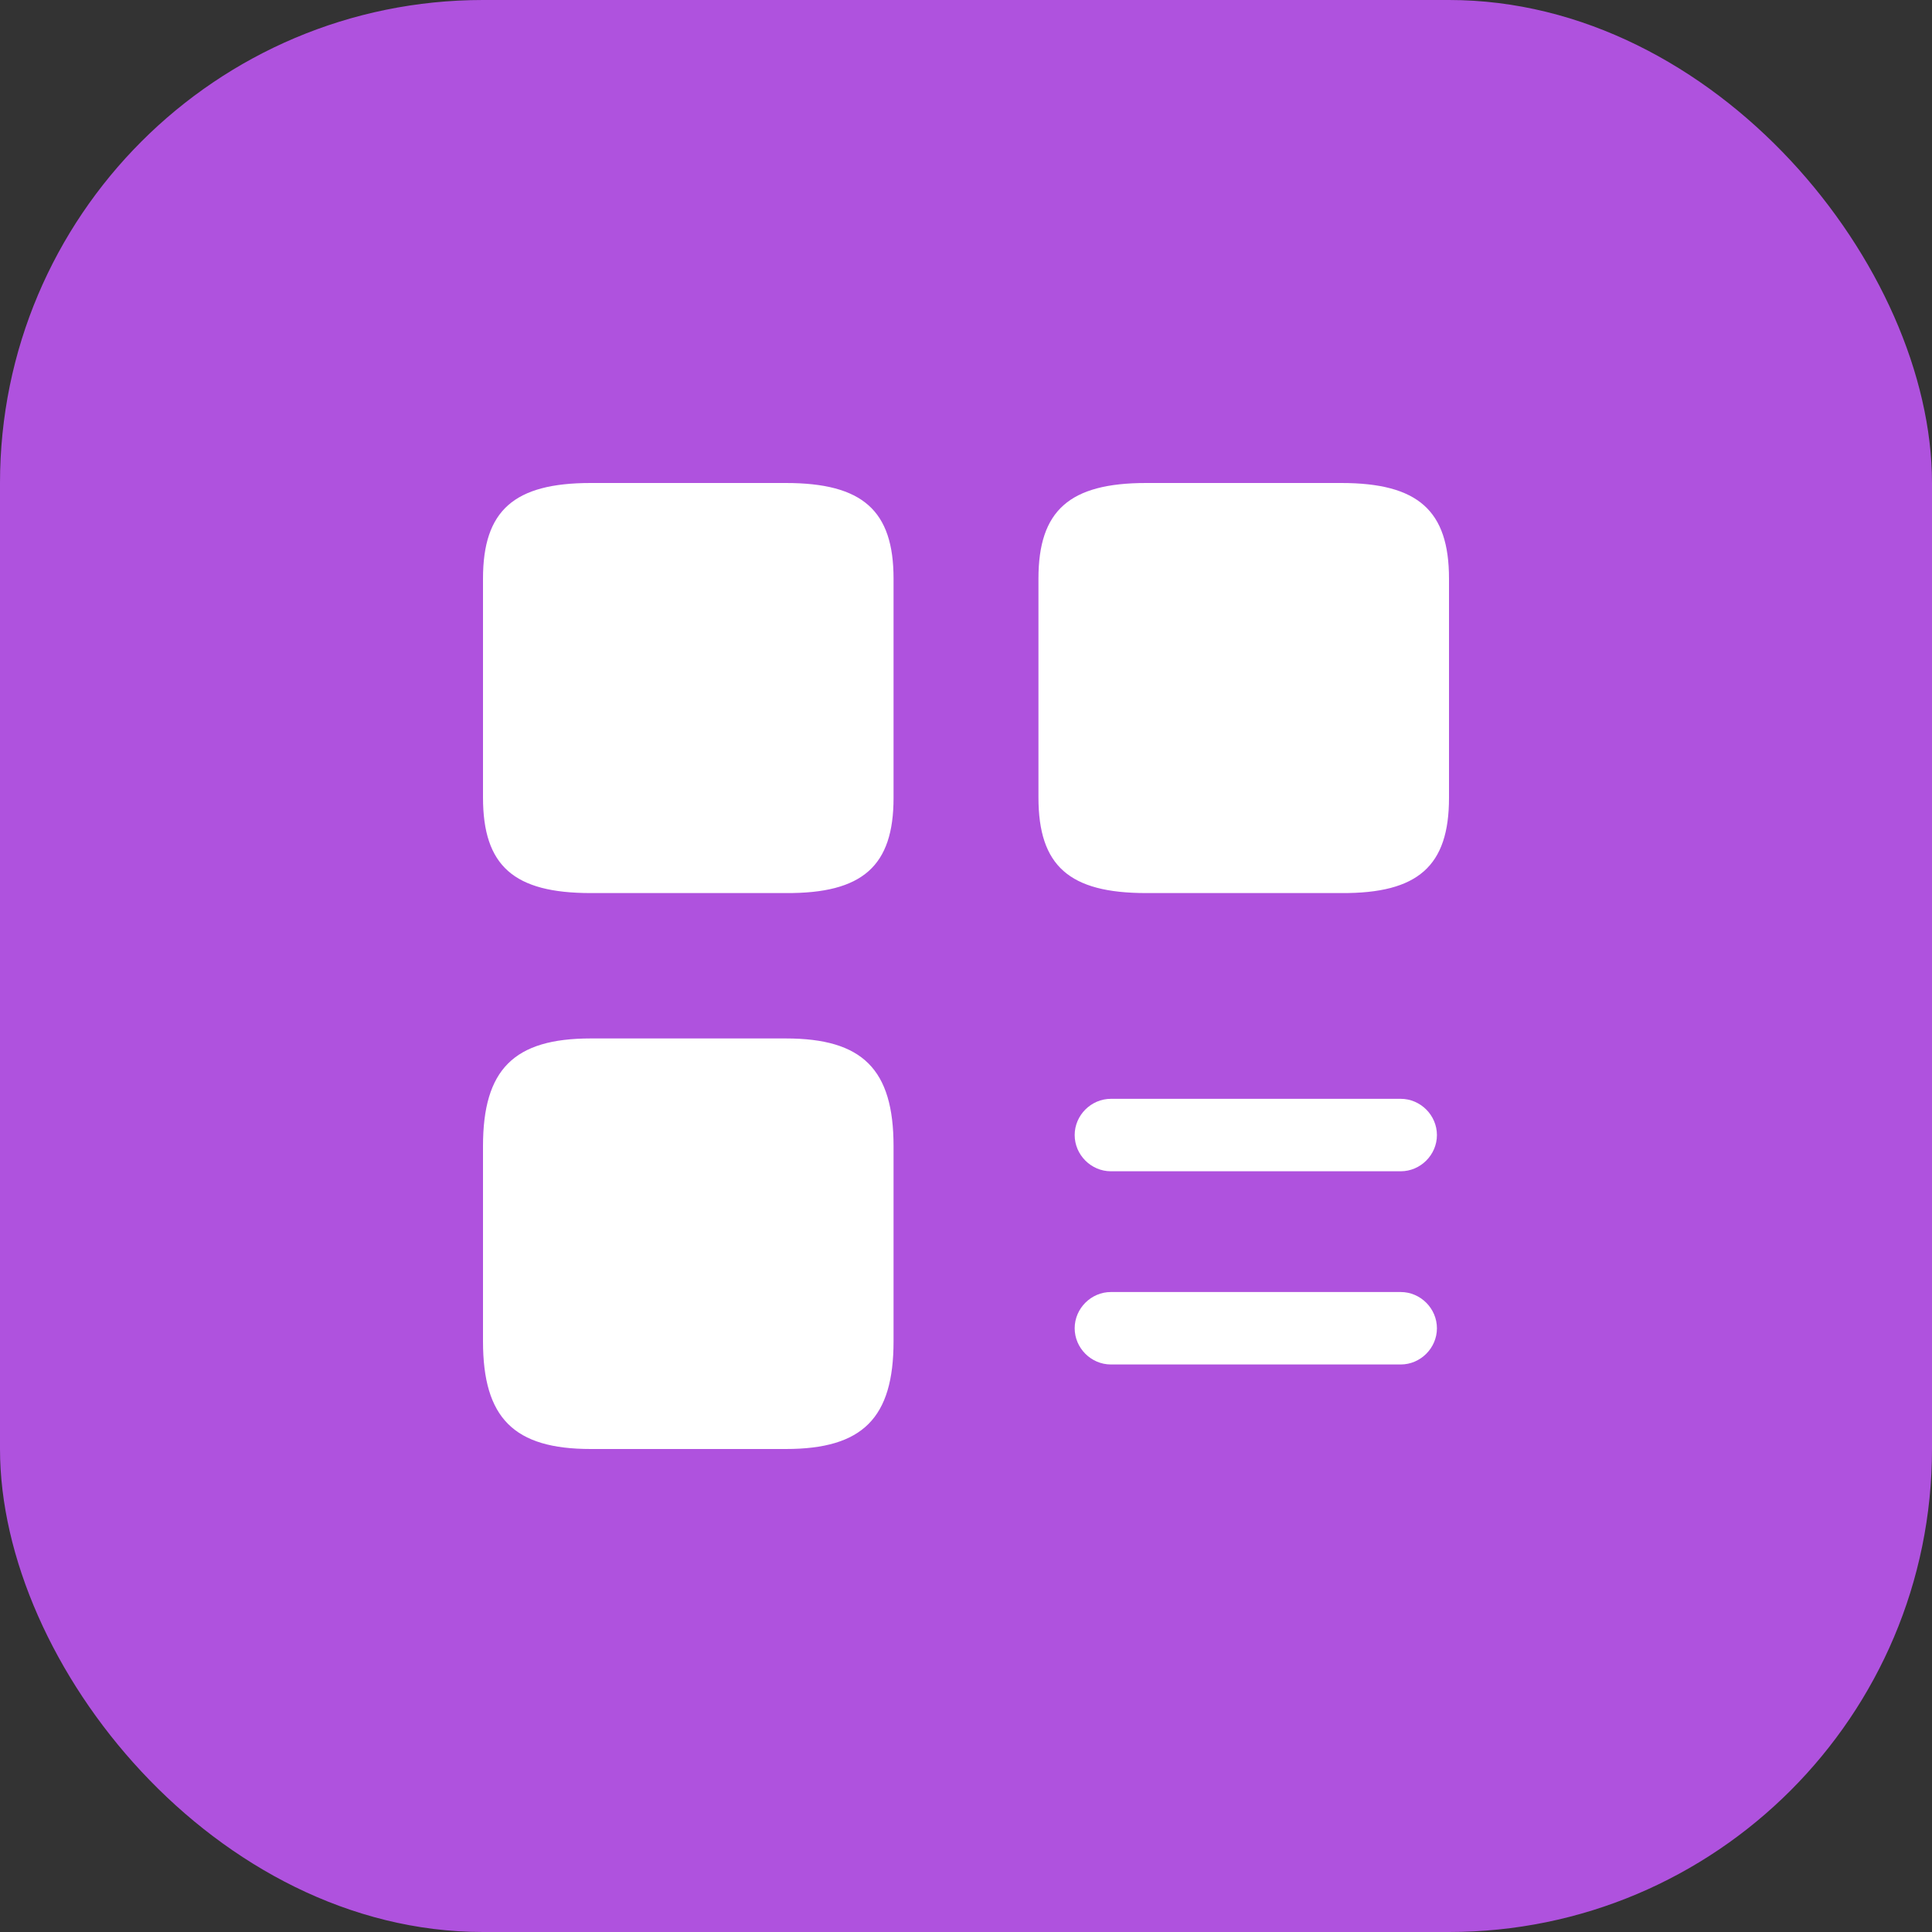
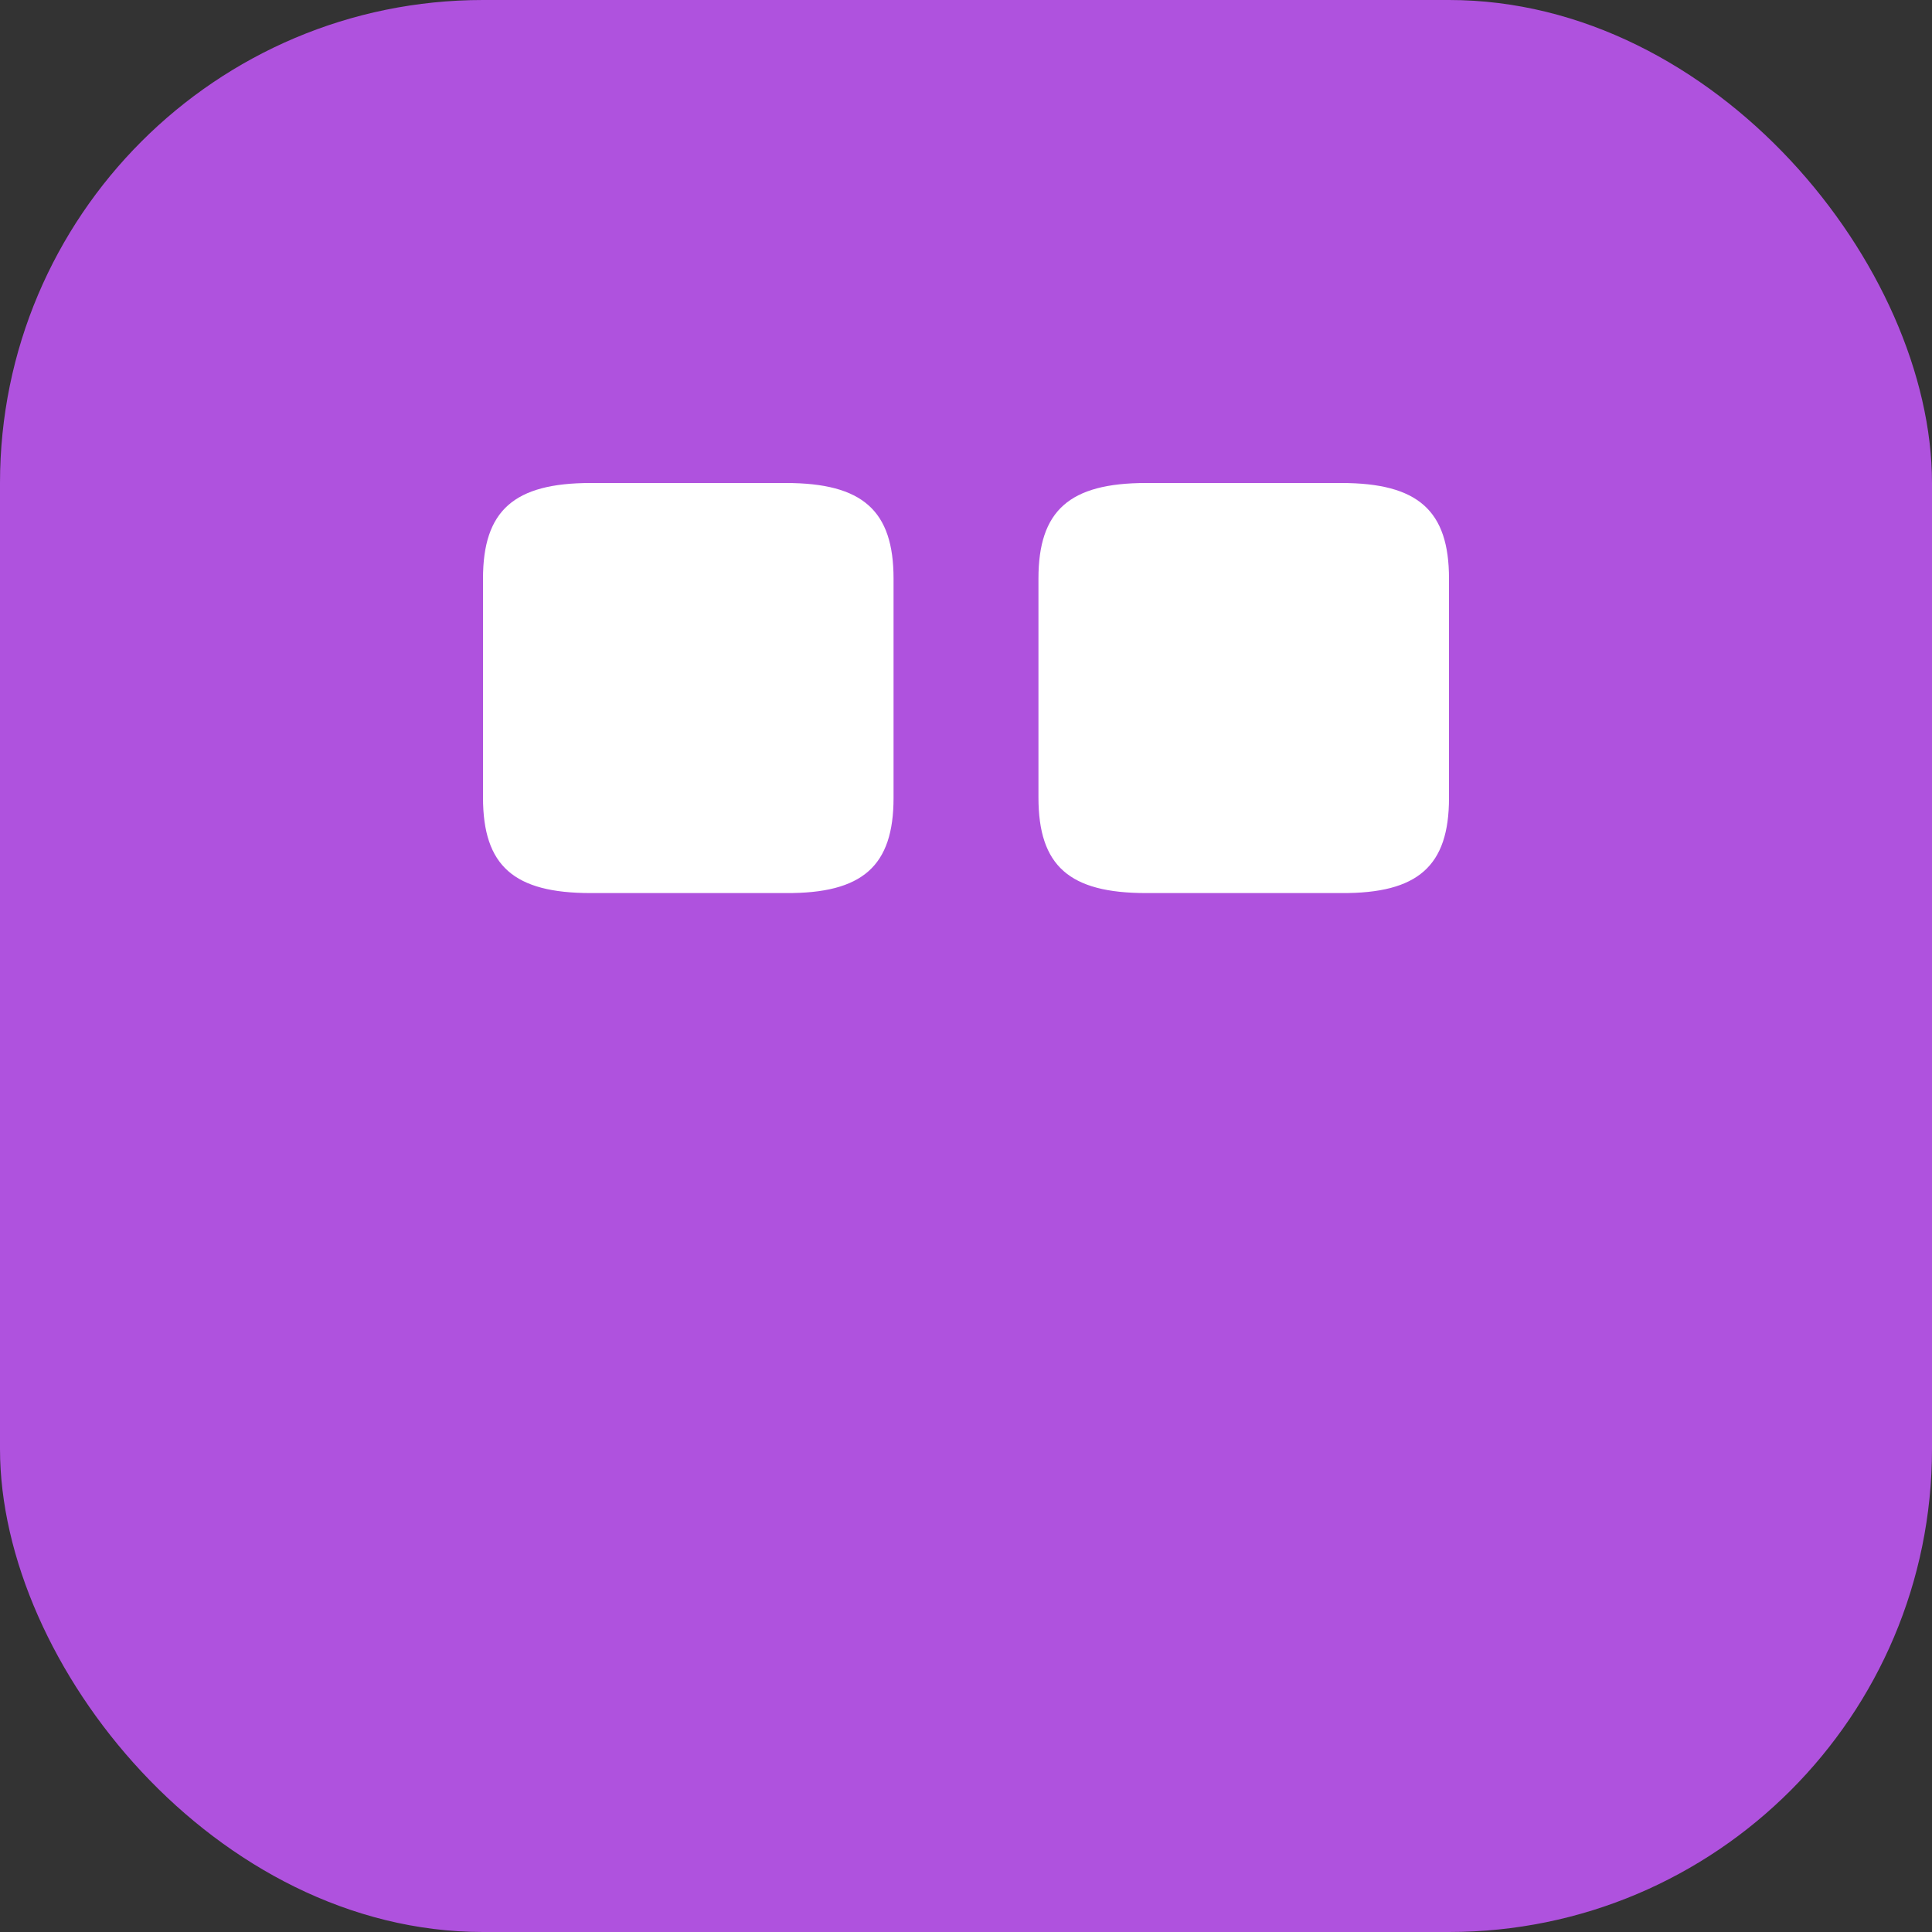
<svg xmlns="http://www.w3.org/2000/svg" width="40" height="40" viewBox="0 0 40 40" fill="none">
  <rect x="0" y="0" width="40" height="40" fill="#333333" stroke="none" />
  <rect width="40" height="40" rx="10" fill="#AF52DE" />
-   <path d="M29 24.25H23C22.59 24.25 22.25 23.91 22.25 23.5C22.25 23.09 22.59 22.75 23 22.75H29C29.41 22.75 29.75 23.09 29.75 23.5C29.75 23.91 29.41 24.25 29 24.25Z" fill="white" />
-   <path d="M29 28.25H23C22.59 28.25 22.25 27.91 22.25 27.5C22.25 27.09 22.59 26.75 23 26.75H29C29.41 26.75 29.75 27.09 29.75 27.5C29.75 27.91 29.41 28.25 29 28.25Z" fill="white" />
  <path d="M30 16.52V11.98C30 10.57 29.36 10 27.77 10H23.73C22.14 10 21.5 10.57 21.5 11.98V16.51C21.5 17.93 22.14 18.49 23.73 18.49H27.77C29.36 18.5 30 17.93 30 16.52Z" fill="white" />
  <path d="M18.5 16.52V11.98C18.5 10.57 17.86 10 16.27 10H12.23C10.64 10 10 10.57 10 11.98V16.51C10 17.93 10.64 18.49 12.23 18.49H16.27C17.86 18.5 18.5 17.93 18.5 16.52Z" fill="white" />
-   <path d="M18.5 27.77V23.73C18.5 22.14 17.86 21.5 16.27 21.5H12.23C10.64 21.5 10 22.14 10 23.73V27.77C10 29.36 10.64 30 12.23 30H16.27C17.86 30 18.5 29.36 18.5 27.77Z" fill="white" />
</svg>